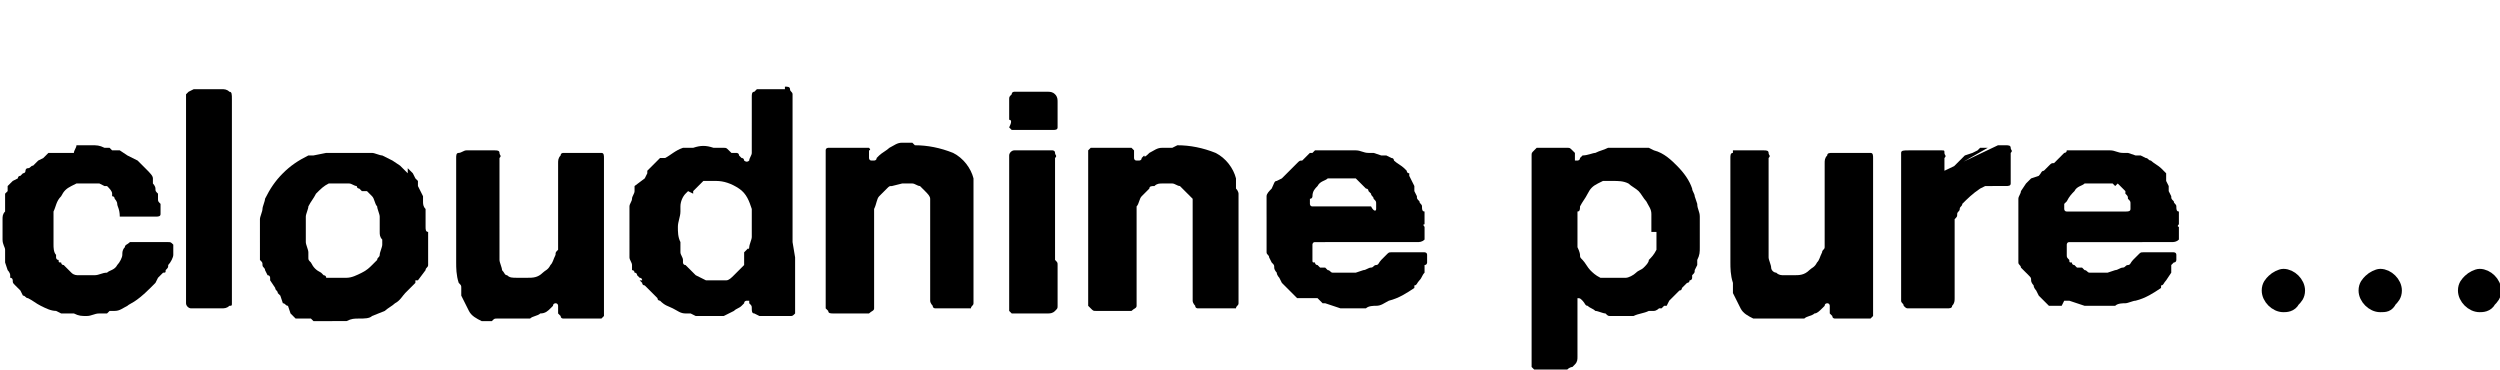
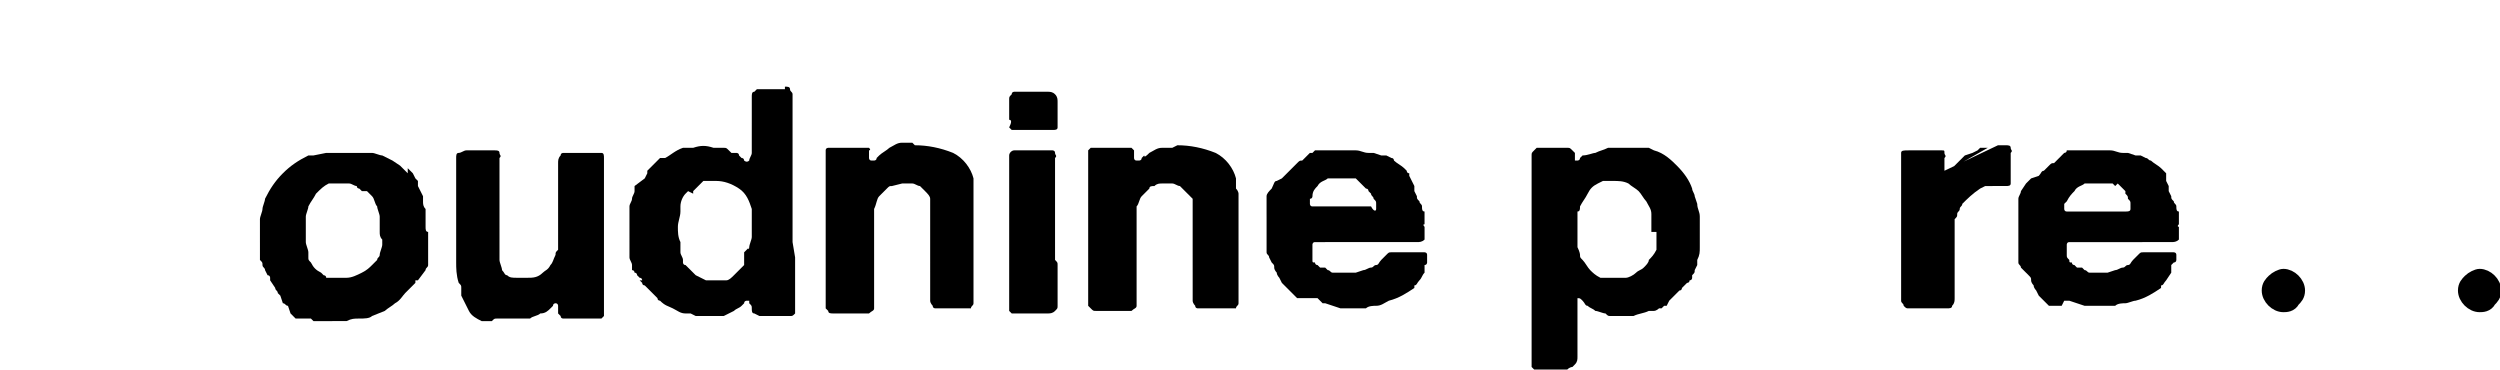
<svg xmlns="http://www.w3.org/2000/svg" version="1.1" id="レイヤー_1" x="0px" y="0px" viewBox="0 0 98.1 14.5" style="enable-background:new 0 0 98.1 14.5;" xml:space="preserve">
  <style type="text/css">
	.st0{stroke:#000000;stroke-width:0.5;stroke-miterlimit:10;}
	.st1{stroke:#000000;stroke-width:0.38;stroke-miterlimit:10;}
</style>
  <g id="レイヤー_2_17_">
    <g id="レイヤー_1-2_16_">
-       <path d="M3,5.7h0.6c0.2,0,0.3,0,0.5,0.1c0,0,0.1,0,0.1,0c0,0,0.1,0,0.1,0l0.1,0.1h0.1l0.1,0l0.1,0l0.3,0.2l0.2,0.1l0.2,0.1    l0.1,0.1c0.1,0.1,0.1,0.1,0.2,0.2C5.9,6.8,6,6.9,6,7l0,0.1c0,0,0,0,0,0.1c0,0,0.1,0.1,0.1,0.2c0,0.1,0,0.1,0.1,0.2l0,0.2    c0,0.1,0,0.1,0.1,0.2c0,0.1,0,0.1,0,0.2c0,0.1,0,0.1,0,0.2c0,0.1-0.1,0.1-0.2,0.1H4.9c-0.1,0-0.1,0-0.2,0C4.7,8.2,4.6,8.1,4.6,8    c0-0.1-0.1-0.2-0.1-0.2c0,0,0-0.1-0.1-0.1L4.4,7.6c0-0.1-0.1-0.2-0.2-0.3l-0.1,0L3.9,7.2L3.8,7.2H3.6H3.2L3,7.2L2.8,7.3    C2.6,7.4,2.5,7.5,2.4,7.7C2.2,7.9,2.2,8.1,2.1,8.3c0,0.1,0,0.1,0,0.2c0,0.1,0,0.1,0,0.2c0,0.1,0,0.1,0,0.2c0,0.1,0,0.1,0,0.2    c0,0.2,0,0.4,0,0.5c0,0.1,0,0.3,0.1,0.4V10c0,0,0,0.1,0,0.1c0,0,0,0.1,0.1,0.1c0,0.1,0,0.1,0.1,0.1c0,0,0,0.1,0.1,0.1l0.1,0.1    c0.1,0.1,0.1,0.1,0.2,0.2c0.1,0.1,0.2,0.1,0.3,0.1c0.1,0,0.2,0,0.3,0c0.1,0,0.2,0,0.3,0c0.2,0,0.3-0.1,0.5-0.1    c0.1-0.1,0.3-0.1,0.4-0.3c0.1-0.1,0.2-0.3,0.2-0.4c0-0.1,0-0.2,0.1-0.3c0-0.1,0.1-0.1,0.2-0.2c0.1,0,0.1,0,0.2,0h0.4h0.2h0.2    c0,0,0.1,0,0.1,0h0.1c0.1,0,0.2,0,0.3,0c0.1,0,0.1,0,0.2,0.1c0,0,0,0.1,0,0.1c0,0,0,0.1,0,0.1c0,0,0,0.1,0,0.1c0,0,0,0.1,0,0.1    c0,0.1-0.1,0.3-0.2,0.4c0,0.1,0,0.1-0.1,0.2c0,0.1,0,0.1-0.1,0.1l-0.1,0.1l-0.1,0.1l-0.1,0.2c0,0-0.1,0.1-0.1,0.1l-0.1,0.1    C5.3,11.9,5.1,11.9,5,12c-0.2,0.1-0.3,0.2-0.5,0.2H4.3l-0.1,0.1c0,0-0.1,0-0.1,0H3.9c-0.2,0-0.3,0.1-0.5,0.1c-0.2,0-0.3,0-0.5-0.1    H2.7H2.6l-0.2,0l-0.2-0.1C2,12.2,1.8,12.1,1.6,12c-0.2-0.1-0.3-0.2-0.5-0.3c-0.1,0-0.1-0.1-0.2-0.1l-0.1-0.2l-0.2-0.2    c-0.1-0.1-0.1-0.1-0.1-0.2c0,0,0-0.1-0.1-0.1l0-0.1c0-0.1-0.1-0.2-0.1-0.2l-0.1-0.3c0-0.1,0-0.1,0-0.2c0-0.1,0-0.1,0-0.2V9.8    C0.2,9.7,0.1,9.6,0.1,9.4c0-0.1,0-0.2,0-0.4c0-0.1,0-0.3,0-0.4c0-0.1,0-0.2,0.1-0.3c0,0,0,0,0-0.1c0,0,0-0.1,0-0.1    c0,0,0-0.1,0-0.1c0,0,0-0.1,0-0.1c0,0,0-0.1,0-0.1c0,0,0-0.1,0-0.1l0-0.1l0.1-0.1c0,0,0,0,0-0.1c0,0,0-0.1,0-0.1l0.1-0.1    c0,0,0.1-0.1,0.1-0.1L0.7,7c0,0,0-0.1,0.1-0.1l0.1-0.1c0,0,0.1,0,0.1-0.1C1,6.7,1,6.6,1.1,6.6c0.1,0,0.1-0.1,0.2-0.1l0.1-0.1    l0.1-0.1l0.2-0.1L1.9,6l0.1,0l0.1,0c0,0,0,0,0.1,0c0,0,0.1,0,0.1,0h0.1h0.1c0,0,0.1,0,0.1,0h0.1c0.1,0,0.1,0,0.2,0    C2.9,5.9,3,5.8,3,5.7z" />
-       <path d="M8.7,3.5c0.1,0,0.2,0,0.3,0.1c0.1,0,0.1,0.1,0.1,0.3v0.4c0,0,0,0.1,0,0.1c0,0,0,0.1,0,0.1c0,0,0,0.1,0,0.1    c0,0,0,0.1,0,0.1c0,0,0,0.1,0,0.1c0,0,0,0.1,0,0.1c0,0.1,0,0.2,0,0.2c0,0.1,0,0.2,0,0.3v0.3c0,0.1,0,0.1,0,0.2c0,0.1,0,0.1,0,0.2    v0.7c0,0,0,0.1,0,0.1c0,0.1,0,0.1,0,0.2c0,0.1,0,0.1,0,0.2c0,0,0,0.1,0,0.1c0,0,0,0.1,0,0.1c0,0.1,0,0.1,0,0.2c0,0.1,0,0.1,0,0.2    c0,0,0,0.1,0,0.1c0,0,0,0.1,0,0.1v0.1c0,0.1,0,0.1,0,0.2c0,0.1,0,0.1,0,0.2c0,0.1,0,0.1,0,0.2v0.6c0,0,0,0.1,0,0.1    c0,0,0,0.1,0,0.1c0,0,0,0.1,0,0.1v0.7c0,0.1,0,0.1,0,0.2c0,0.1,0,0.1,0,0.2c0,0.1,0,0.1,0,0.2c0,0.1,0,0.2,0,0.2    c0,0.1,0,0.2,0,0.2c0,0,0,0.1,0,0.1c0,0,0,0.1,0,0.1v0.1c0,0.1,0,0.1,0,0.2c0,0.1,0,0.1-0.1,0.1c-0.1,0.1-0.2,0.1-0.3,0.1H8.7    c0,0-0.1,0-0.1,0H7.7c-0.1,0-0.1,0-0.2,0c-0.1,0-0.2-0.1-0.2-0.2c0-0.1,0-0.3,0-0.4c0-0.1,0-0.3,0-0.4c0-0.2,0-0.3,0-0.4v-0.4    c0-0.1,0-0.2,0-0.3c0-0.1,0-0.2,0-0.3c0-0.1,0-0.1,0-0.2c0-0.1,0-0.1,0-0.2c0-0.1,0-0.2,0-0.2c0-0.1,0-0.2,0-0.2V8.7    c0-0.1,0-0.2,0-0.4V8.1c0,0,0-0.1,0-0.1c0-0.1,0-0.1,0-0.2c0-0.1,0-0.2,0-0.2s0-0.2,0-0.3c0-0.1,0-0.2,0-0.3c0,0,0-0.1,0-0.1    c0-0.1,0-0.1,0-0.2c0-0.1,0-0.2,0-0.3s0-0.2,0-0.3c0-0.1,0-0.1,0-0.2c0-0.1,0-0.1,0-0.2c0-0.1,0-0.1,0-0.2c0-0.1,0-0.1,0-0.2    c0,0,0-0.1,0-0.1s0-0.1,0-0.1c0-0.1,0-0.3,0-0.4c0-0.1,0-0.1,0-0.2c0-0.1,0-0.1,0-0.2c0,0,0-0.1,0-0.1c0,0,0-0.1,0-0.1    c0,0,0-0.1,0-0.1c0,0,0-0.1,0-0.1c0,0,0-0.1,0-0.1c0,0,0,0,0-0.1c0.1-0.1,0.1-0.1,0.1-0.1l0.2-0.1h0.3c0.1,0,0.2,0,0.3,0H8.7    C8.7,3.5,8.7,3.5,8.7,3.5z" />
      <path d="M16.8,9.1c0,0.1,0,0.2,0,0.2c0,0.1,0,0.2,0,0.2v0.1v0.1c0,0,0,0.1,0,0.1s0,0.1,0,0.1c0,0,0,0.1,0,0.1c0,0,0,0.1,0,0.1    c0,0.1,0,0.1,0,0.2c0,0.1,0,0.1,0,0.1c0,0.1-0.1,0.1-0.1,0.2L16.4,11L16.3,11c0,0,0,0.1,0,0.1l-0.1,0.1L16,11.4l-0.1,0.1    c-0.1,0.1-0.2,0.3-0.4,0.4c-0.1,0.1-0.3,0.2-0.4,0.3l-0.5,0.2c-0.1,0.1-0.3,0.1-0.5,0.1c-0.2,0-0.3,0-0.5,0.1h-0.3h-0.1h-0.1H13    h-0.2c0,0-0.1,0-0.1,0c0,0-0.1,0-0.1,0h-0.1h-0.1l-0.1,0l-0.1-0.1h-0.1c0,0-0.1,0-0.1,0l-0.1,0l-0.1,0h-0.1c0,0,0,0-0.1,0    l-0.1-0.1l-0.1-0.1L11.3,12c-0.1,0-0.1-0.1-0.2-0.1L11,11.6l-0.1-0.1c0-0.1-0.1-0.1-0.1-0.2L10.6,11c0,0,0-0.1,0-0.1    c0,0,0-0.1-0.1-0.1l-0.1-0.2c0-0.1-0.1-0.1-0.1-0.2c0-0.1,0-0.1-0.1-0.2c0-0.1,0-0.1,0-0.2c0,0,0,0,0-0.1c0,0,0,0,0-0.1    c0,0,0-0.1,0-0.1c0,0,0-0.1,0-0.1V9.4c0-0.1,0-0.2,0-0.3c0-0.1,0-0.2,0-0.3c0,0,0-0.1,0-0.1c0,0,0-0.1,0-0.1    c0-0.1,0.1-0.3,0.1-0.4c0-0.1,0.1-0.3,0.1-0.4c0.2-0.4,0.4-0.7,0.7-1c0.3-0.3,0.6-0.5,1-0.7c0,0,0.1,0,0.1,0h0.1l0.5-0.1    c0,0,0.1,0,0.1,0h0.4c0,0,0.1,0,0.1,0H14h0.2h0.2c0,0,0.1,0,0.1,0h0.1c0.1,0,0.3,0.1,0.4,0.1l0.4,0.2l0.3,0.2l0.1,0.1    c0,0,0,0,0.1,0.1l0.1,0.1L16,6.6L16,6.6l0.1,0.1l0.1,0.1L16.3,7c0,0,0.1,0.1,0.1,0.1c0,0,0,0.1,0,0.1l0,0.1l0.1,0.2l0.1,0.2    c0,0,0,0.1,0,0.1c0,0,0,0.1,0,0.1c0,0.1,0,0.2,0.1,0.3l0,0.3c0,0.1,0,0.1,0,0.2c0,0,0,0.1,0,0.1c0,0,0,0.1,0,0.1    C16.7,9,16.7,9.1,16.8,9.1z M14.9,9.1c0-0.1,0-0.1,0-0.2c0,0,0-0.1,0-0.1V8.7c0,0,0-0.1,0-0.1c0,0,0-0.1,0-0.1    c0-0.1-0.1-0.3-0.1-0.4c-0.1-0.1-0.1-0.3-0.2-0.4l-0.1-0.1c0,0-0.1-0.1-0.1-0.1l-0.1,0l-0.1,0l-0.1-0.1c0,0-0.1,0-0.1-0.1    c-0.1,0-0.2-0.1-0.3-0.1h-0.4c0,0,0,0-0.1,0h-0.1H13l-0.1,0c-0.2,0.1-0.3,0.2-0.5,0.4c-0.1,0.2-0.2,0.3-0.3,0.5    c0,0.1-0.1,0.3-0.1,0.4c0,0.2,0,0.3,0,0.5c0,0.2,0,0.3,0,0.5c0,0.1,0.1,0.3,0.1,0.4c0,0.1,0,0.1,0,0.2c0,0.1,0,0.1,0.1,0.2    c0.1,0.2,0.2,0.3,0.4,0.4l0.1,0.1c0,0,0.1,0,0.1,0.1h0.2l0.2,0h0.2h0.1h0.1c0.2,0,0.4-0.1,0.6-0.2c0.2-0.1,0.3-0.2,0.4-0.3    l0.1-0.1c0,0,0.1-0.1,0.1-0.1c0-0.1,0.1-0.1,0.1-0.2c0-0.1,0.1-0.3,0.1-0.4c0-0.1,0-0.1,0-0.2C14.9,9.3,14.9,9.2,14.9,9.1z" />
      <path d="M18.7,5.9H19h0.3h0.1c0.1,0,0.2,0,0.2,0.1c0,0.1,0.1,0.1,0,0.2v0.1c0,0,0,0.1,0,0.1c0,0,0,0.1,0,0.1c0,0,0,0.1,0,0.1v0.5    c0,0,0,0.1,0,0.1c0,0,0,0.1,0,0.1c0,0,0,0.1,0,0.1c0,0.1,0,0.2,0,0.2c0,0.1,0,0.1,0,0.2c0,0,0,0.1,0,0.1v0.2v0.1c0,0,0,0.1,0,0.1    c0,0,0,0.1,0,0.1c0,0,0,0.1,0,0.1c0,0.1,0,0.2,0,0.2V9c0,0,0,0,0,0.1c0,0.1,0,0.1,0,0.2c0,0.1,0,0.2,0,0.2v0.2c0,0,0,0.1,0,0.1    c0,0.1,0,0.1,0,0.2c0,0.1,0,0.1,0,0.2c0,0.1,0.1,0.3,0.1,0.4c0.1,0.1,0.1,0.2,0.2,0.2c0.1,0.1,0.2,0.1,0.4,0.1c0,0,0.1,0,0.1,0    h0.3c0.2,0,0.4,0,0.6-0.2c0.1-0.1,0.2-0.1,0.3-0.3c0.1-0.1,0.1-0.2,0.2-0.4c0-0.1,0-0.1,0.1-0.2l0-0.2V9.2c0,0,0-0.1,0-0.1l0,0    V6.9c0,0,0-0.1,0-0.1c0,0,0-0.1,0-0.1c0-0.1,0-0.2,0-0.3c0-0.1,0-0.2,0.1-0.3c0-0.1,0.1-0.1,0.1-0.1c0.1,0,0.1,0,0.2,0h0.1h0.1    h0.1h0.5c0.1,0,0.2,0,0.2,0c0.1,0,0.1,0,0.2,0c0,0,0.1,0,0.1,0c0.1,0,0.1,0.1,0.1,0.2c0,0.1,0,0.2,0,0.3c0,0.1,0,0.2,0,0.3    c0,0.1,0,0.2,0,0.3c0,0.1,0,0.2,0,0.3v0.1c0,0.1,0,0.1,0,0.2c0,0.1,0,0.1,0,0.2v0.6c0,0,0,0.1,0,0.2c0,0.1,0,0.1,0,0.2    c0,0,0,0.1,0,0.1c0,0,0,0.1,0,0.1c0,0.1,0,0.1,0,0.2c0,0.1,0,0.2,0,0.2v0.1c0,0.1,0,0.2,0,0.2c0,0.1,0,0.2,0,0.3v1.5    c0,0.1,0,0.1,0,0.2c0,0.1,0,0.1,0,0.2v0.1c0,0.1,0,0.1,0,0.2c0,0,0,0.1,0,0.1c0,0-0.1,0.1-0.1,0.1h-0.2h-0.1c-0.1,0-0.2,0-0.3,0    h-0.3h-0.2c-0.1,0-0.1,0-0.2,0h-0.1h-0.1c0,0-0.1,0-0.1-0.1c0,0-0.1-0.1-0.1-0.1c0-0.1,0-0.1,0-0.2v-0.1c0,0,0-0.1-0.1-0.1h0l0,0    c0,0-0.1,0-0.1,0.1c0,0-0.1,0.1-0.1,0.1c-0.1,0.1-0.2,0.2-0.4,0.2c-0.1,0.1-0.3,0.1-0.4,0.2c-0.1,0-0.1,0-0.2,0h-0.2h-0.1h-0.2    c-0.1,0-0.1,0-0.2,0c-0.1,0-0.1,0-0.2,0h-0.2c-0.1,0-0.1,0-0.2,0.1c-0.1,0-0.1,0-0.2,0l-0.1,0l-0.1,0H19h-0.1    c-0.2-0.1-0.4-0.2-0.5-0.4h0h0c-0.1-0.2-0.2-0.4-0.3-0.6c0,0,0-0.1,0-0.1c0,0,0-0.1,0-0.1c0,0,0-0.1,0-0.1c0-0.1,0-0.1-0.1-0.2    c-0.1-0.3-0.1-0.6-0.1-0.8c0-0.3,0-0.6,0-0.9V8.9c0,0,0-0.1,0-0.1V8.3c0,0,0-0.1,0-0.1c0-0.1,0-0.1,0-0.2c0-0.1,0-0.1,0-0.2    c0-0.1,0-0.1,0-0.2V7.1c0-0.1,0-0.1,0-0.2c0-0.1,0-0.1,0-0.2c0,0,0-0.1,0-0.1V6.2c0-0.1,0-0.2,0.1-0.2c0.1,0,0.2-0.1,0.3-0.1H18.7    C18.7,5.9,18.7,5.9,18.7,5.9z" />
      <path d="M31.2,10.1L31.2,10.1c0,0.1,0,0.2,0,0.2c0,0,0,0.1,0,0.2c0,0.1,0,0.1,0,0.2v0.2c0,0.1,0,0.1,0,0.2c0,0.1,0,0.1,0,0.2v0.2    c0,0.1,0,0.1,0,0.2c0,0.1,0,0.1,0,0.2c0,0.1,0,0.1,0,0.2c0,0.1,0,0.1,0,0.2c-0.1,0.1-0.1,0.1-0.2,0.1c-0.1,0-0.2,0-0.3,0H30    c-0.1,0-0.2,0-0.2,0l-0.2-0.1c-0.1,0-0.1-0.1-0.1-0.2c0-0.1,0-0.1-0.1-0.2c0,0,0,0,0-0.1c0,0,0,0-0.1,0c0,0-0.1,0-0.1,0.1    l-0.1,0.1L29.1,12c-0.1,0.1-0.2,0.1-0.3,0.2l-0.4,0.2l-0.2,0l-0.3,0h-0.6l-0.2-0.1h-0.2c-0.2,0-0.3-0.1-0.5-0.2    c-0.2-0.1-0.3-0.1-0.5-0.3c0,0-0.1,0-0.1-0.1l-0.1-0.1c-0.1-0.1-0.2-0.2-0.3-0.3l-0.1-0.1c0,0-0.1,0-0.1-0.1c0,0-0.1-0.1-0.1-0.1    L25.2,11c0,0,0-0.1-0.1-0.1l-0.1-0.1c0,0,0-0.1-0.1-0.1c0,0,0-0.1-0.1-0.1c0,0,0-0.1,0-0.1c0,0,0-0.1,0-0.1c0-0.1-0.1-0.2-0.1-0.3    c0-0.1,0-0.1,0-0.2c0-0.1,0-0.1,0-0.2c0,0,0-0.1,0-0.1c0,0,0-0.1,0-0.1V9.1c0-0.1,0-0.2,0-0.2c0-0.1,0-0.2,0-0.2V8.6    c0,0,0-0.1,0-0.1c0-0.1,0-0.1,0-0.2c0-0.1,0-0.1,0-0.2c0-0.1,0.1-0.2,0.1-0.3c0-0.1,0.1-0.2,0.1-0.3l0-0.1c0,0,0-0.1,0-0.1L25.3,7    l0.1-0.2l0-0.1h0l0.1-0.1c0,0,0.1-0.1,0.1-0.1l0.1-0.1l0.1-0.1c0,0,0.1-0.1,0.1-0.1c0,0,0,0,0.1,0c0,0,0,0,0.1,0    c0.2-0.1,0.4-0.3,0.7-0.4l0.2,0h0.2c0.3-0.1,0.5-0.1,0.8,0h0.2c0.1,0,0.1,0,0.2,0c0.1,0,0.1,0,0.2,0.1L28.7,6l0.1,0h0.1    c0,0,0.1,0,0.1,0.1l0.1,0.1c0.1,0,0.1,0.1,0.1,0.1c0,0,0.1,0.1,0.2,0c0-0.1,0.1-0.2,0.1-0.3c0-0.1,0-0.2,0-0.3V4.8    c0-0.1,0-0.1,0-0.2c0-0.1,0-0.1,0-0.2V4.3c0,0,0-0.1,0-0.1c0,0,0-0.1,0-0.1c0-0.1,0-0.2,0-0.3c0-0.1,0-0.2,0.1-0.2    c0,0,0.1-0.1,0.1-0.1c0,0,0.1,0,0.1,0h0.1H30h0.8c0-0.1,0-0.1,0-0.1c0.1,0,0.2,0,0.2,0.1c0,0.1,0.1,0.1,0.1,0.2c0,0,0,0.1,0,0.1    c0,0.1,0,0.1,0,0.2c0,0.1,0,0.1,0,0.2c0,0,0,0.1,0,0.2s0,0.1,0,0.2c0,0.1,0,0.1,0,0.2v0.1c0,0.1,0,0.2,0,0.2c0,0.1,0,0.2,0,0.2    c0,0.1,0,0.1,0,0.2v0.3c0,0,0,0.1,0,0.1c0,0.1,0,0.1,0,0.2c0,0.1,0,0.1,0,0.2c0,0,0,0.1,0,0.1c0,0,0,0.1,0,0.1v0.2    c0,0.1,0,0.1,0,0.2c0,0.1,0,0.2,0,0.3c0,0.1,0,0.2,0,0.3v0.2c0,0.1,0,0.2,0,0.3c0,0.1,0,0.2,0,0.3c0,0,0,0.1,0,0.1v0.1    c0,0,0,0.1,0,0.1c0,0,0,0.1,0,0.1c0,0.1,0,0.1,0,0.2c0,0.1,0,0.1,0,0.2c0,0.1,0,0.1,0,0.2c0,0.1,0,0.1,0,0.2L31.2,10.1z M29.4,9.7    c0-0.1,0.1-0.3,0.1-0.4c0-0.1,0-0.3,0-0.4V8.7c0-0.1,0-0.2,0-0.3c0-0.1,0-0.2,0-0.2c-0.1-0.3-0.2-0.6-0.5-0.8    c-0.3-0.2-0.6-0.3-0.9-0.3c0,0,0,0-0.1,0h-0.1h-0.2c0,0-0.1,0-0.1,0l-0.1,0.1l-0.1,0.1l-0.1,0.1l-0.1,0.1c0,0,0,0,0,0.1L27,7.5    c0,0,0,0-0.1,0.1c-0.1,0.1-0.2,0.3-0.2,0.5c0,0,0,0.1,0,0.1c0,0,0,0.1,0,0.1c0,0.2-0.1,0.4-0.1,0.6c0,0.2,0,0.4,0.1,0.6    c0,0.1,0,0.1,0,0.2c0,0.1,0,0.1,0,0.2c0,0.1,0.1,0.2,0.1,0.3l0,0.1c0,0,0,0.1,0.1,0.1l0.1,0.1c0,0,0.1,0.1,0.1,0.1    c0,0,0.1,0.1,0.1,0.1l0.1,0.1l0.2,0.1l0.2,0.1h0.1c0,0,0,0,0.1,0H28h0.1h0.2c0.1,0,0.1,0,0.2,0c0.1,0,0.2-0.1,0.3-0.2    c0.1-0.1,0.2-0.2,0.3-0.3c0,0,0.1-0.1,0.1-0.1c0,0,0-0.1,0-0.1c0,0,0-0.1,0-0.2l0-0.2C29.3,9.8,29.3,9.8,29.4,9.7    C29.3,9.8,29.4,9.8,29.4,9.7z" />
      <path d="M35.9,5.7c0.5,0,1,0.1,1.5,0.3c0.4,0.2,0.7,0.6,0.8,1c0,0.1,0,0.1,0,0.2c0,0.1,0,0.1,0,0.2c0,0.1,0,0.1,0,0.2s0,0.1,0,0.2    v0.1c0,0,0,0.1,0,0.1c0,0,0,0.1,0,0.1c0,0,0,0.1,0,0.1c0,0.1,0,0.2,0,0.2c0,0.1,0,0.1,0,0.2c0,0,0,0,0,0.1c0,0,0,0,0,0    c0,0,0,0.1,0,0.1c0,0,0,0.1,0,0.1v0.2c0,0.1,0,0.1,0,0.2c0,0.3,0,0.5,0,0.7v1.4c0,0,0,0.1,0,0.1v0.1c0,0.1,0,0.2,0,0.3    c0,0.1-0.1,0.1-0.1,0.2c0,0-0.1,0-0.1,0h-0.2c-0.1,0-0.2,0-0.3,0c-0.1,0-0.2,0-0.3,0h0.1c0,0-0.1,0-0.1,0H37h-0.1    c-0.1,0-0.1,0-0.2,0c0,0-0.1,0-0.1-0.1c0,0-0.1-0.1-0.1-0.2c0-0.1,0-0.1,0-0.2v-0.4c0,0,0-0.1,0-0.1c0,0,0-0.1,0-0.1v-0.1    c0,0,0-0.1,0-0.1c0,0,0-0.1,0-0.1V9.8c0,0,0-0.1,0-0.1c0,0,0-0.1,0-0.1c0-0.1,0-0.1,0-0.2c0-0.1,0-0.1,0-0.2V8.9    c0-0.1,0-0.1,0-0.2c0-0.1,0-0.1,0-0.2c0,0,0-0.1,0-0.1V8.3c0-0.1,0-0.2,0-0.3c0-0.1,0-0.2,0-0.2c0-0.1-0.1-0.2-0.2-0.3    c-0.1-0.1-0.1-0.1-0.2-0.2c-0.1,0-0.2-0.1-0.3-0.1c0,0-0.1,0-0.1,0c0,0-0.1,0-0.1,0c0,0-0.1,0-0.1,0h-0.1L35,7.3    c-0.1,0-0.1,0-0.2,0.1c-0.1,0.1-0.2,0.2-0.3,0.3c-0.1,0.1-0.1,0.3-0.2,0.5c0,0.1,0,0.1,0,0.2c0,0.1,0,0.1,0,0.2v0.2    c0,0.1,0,0.1,0,0.2c0,0,0,0.1,0,0.2c0,0.1,0,0.1,0,0.2c0,0,0,0.1,0,0.1c0,0,0,0.1,0,0.1c0,0,0,0.1,0,0.1c0,0,0,0.1,0,0.1l0,0V10    c0,0,0,0.1,0,0.1c0,0,0,0.1,0,0.1c0,0,0,0.1,0,0.1c0,0.1,0,0.2,0,0.3c0,0.1,0,0.2,0,0.3v0.3c0,0.1,0,0.1,0,0.2c0,0.1,0,0.1,0,0.2    v0.3c0,0.1,0,0.1,0,0.2c0,0.1-0.1,0.1-0.2,0.2h-0.3h-1.1c-0.1,0-0.2,0-0.2-0.1c0,0-0.1-0.1-0.1-0.1c0-0.1,0-0.1,0-0.2v-0.1    c0-0.1,0-0.1,0-0.2c0-0.1,0-0.2,0-0.2c0-0.1,0-0.1,0-0.2c0-0.1,0-0.1,0-0.2v-0.1c0-0.1,0-0.2,0-0.3c0-0.1,0-0.2,0-0.3V9.4    c0-0.1,0-0.1,0-0.2c0-0.1,0-0.1,0-0.2V8.9c0-0.1,0-0.1,0-0.2c0-0.1,0-0.1,0-0.2c0-0.1,0-0.1,0-0.2c0-0.1,0-0.1,0-0.2    c0-0.1,0-0.1,0-0.2c0,0,0-0.1,0-0.1c0-0.1,0-0.1,0-0.1V7.4c0,0,0-0.1,0-0.1c0,0,0-0.1,0-0.1V6.9c0-0.1,0-0.2,0-0.3    c0-0.1,0-0.2,0-0.3c0-0.1,0-0.1,0-0.2c0-0.1,0-0.1,0-0.2c0-0.1,0.1-0.1,0.1-0.1h0.2h0.1c0,0,0.1,0,0.2,0c0.1,0,0.1,0,0.2,0    c0,0,0.1,0,0.1,0h0.3h0.2h0.1c0,0,0.1,0,0.1,0c0,0,0.1,0,0.1,0c0,0,0.1,0.1,0,0.1c0,0.1,0,0.1,0,0.2c0,0,0,0.1,0,0.1    c0,0,0,0.1,0.1,0.1c0,0,0,0,0.1,0c0,0,0.1,0,0.1-0.1c0,0,0.1-0.1,0.1-0.1c0.1-0.1,0.3-0.2,0.4-0.3c0.2-0.1,0.3-0.2,0.5-0.2    c0.1,0,0.1,0,0.2,0h0.2L35.9,5.7L35.9,5.7z" />
      <path d="M41.5,10.4c0,0.1,0,0.1,0,0.2c0,0.1,0,0.1,0,0.2c0,0.1,0,0.1,0,0.2v0.2c0,0.1,0,0.2,0,0.2v0.4c0,0.1,0,0.2,0,0.2    c0,0.1,0,0.1-0.1,0.2c-0.1,0.1-0.2,0.1-0.3,0.1h-1.2l-0.2,0c0,0-0.1-0.1-0.1-0.1c0-0.1,0-0.1,0-0.2v-0.7c0-0.1,0-0.3,0-0.5    s0-0.2,0-0.3c0-0.1,0-0.2,0-0.2v-0.2c0-0.1,0-0.1,0-0.2c0-0.1,0-0.1,0-0.2V9.5c0-0.1,0-0.2,0-0.2c0-0.1,0-0.2,0-0.2V8.7    c0,0,0-0.1,0-0.1c0,0,0-0.1,0-0.1V8.4V8.2c0-0.1,0-0.1,0-0.2c0-0.1,0-0.1,0-0.1V7.8c0-0.1,0-0.1,0-0.2V7.5c0,0,0-0.1,0-0.1l0,0    l0,0c0,0,0-0.1,0-0.1c0,0,0-0.1,0-0.1c0,0,0-0.1,0-0.1c0,0,0-0.1,0-0.1V6.4c0-0.1,0-0.2,0-0.3c0-0.1,0.1-0.2,0.2-0.2    c0.1,0,0.2,0,0.3,0h0.1c0.1,0,0.1,0,0.2,0c0,0,0.1,0,0.1,0c0,0,0.1,0,0.1,0h0.2c0,0,0.1,0,0.1,0h0.2c0.1,0,0.1,0,0.2,0    c0,0,0.1,0,0.1,0.1c0,0.1,0.1,0.1,0,0.2v0.5c0,0,0,0.1,0,0.1c0,0,0,0.1,0,0.1c0,0.1,0,0.1,0,0.2c0,0.1,0,0.1,0,0.2v0.2    c0,0,0,0.1,0,0.1c0,0,0,0.1,0,0.1c0,0,0,0.1,0,0.1c0,0,0,0.1,0,0.1c0,0,0,0.1,0,0.1v0c0,0,0,0,0,0c0,0,0,0.1,0,0.1    c0,0.1,0,0.1,0,0.2c0,0.1,0,0.1,0,0.2c0,0.1,0,0.1,0,0.2V10c0,0.1,0,0.1,0,0.2C41.5,10.3,41.5,10.3,41.5,10.4z M39.6,4.7    c0-0.1,0-0.1,0-0.2c0-0.1,0-0.1,0-0.2c0-0.1,0-0.2,0-0.2c0-0.1,0-0.2,0-0.2c0-0.1,0-0.1,0.1-0.2c0-0.1,0.1-0.1,0.1-0.1    c0.1,0,0.1,0,0.2,0c0.1,0,0.1,0,0.2,0c0.1,0,0.2,0,0.3,0h0.5c0,0,0.1,0,0.1,0c0.1,0,0.2,0,0.3,0.1c0.1,0.1,0.1,0.2,0.1,0.3v0.6    c0,0.1,0,0.1,0,0.2c0,0,0,0.1,0,0.1c0,0,0,0.1,0,0.1c0,0.1-0.1,0.1-0.2,0.1c-0.1,0-0.2,0-0.3,0h-0.5c-0.1,0-0.1,0-0.2,0h-0.2h-0.3    c0,0-0.1,0-0.1,0c0,0-0.1-0.1-0.1-0.1C39.7,4.8,39.7,4.7,39.6,4.7z" />
      <path d="M46.2,5.7c0.5,0,1,0.1,1.5,0.3c0.4,0.2,0.7,0.6,0.8,1c0,0.1,0,0.1,0,0.2c0,0.1,0,0.1,0,0.2c0.1,0.1,0.1,0.2,0.1,0.2l0,0.2    v0.1c0,0,0,0.1,0,0.1c0,0,0,0.1,0,0.1c0,0,0,0.1,0,0.1c0,0.1,0,0.2,0,0.2c0,0.1,0,0.1,0,0.2c0,0,0,0,0,0.1v0c0,0,0,0.1,0,0.1    c0,0,0,0.1,0,0.1c0,0.1,0,0.2,0,0.2c0,0.1,0,0.1,0,0.2c0,0.3,0,0.5,0,0.7c0,0.2,0,0.5,0,0.7v0.7c0,0,0,0.1,0,0.1v0.1    c0,0.1,0,0.2,0,0.3c0,0.1-0.1,0.1-0.1,0.2c0,0-0.1,0-0.1,0h-0.2c-0.1,0-0.2,0-0.3,0c-0.1,0-0.2,0-0.3,0h-0.1c0,0-0.1,0-0.1,0h-0.1    h-0.1c-0.1,0-0.1,0-0.2,0c0,0-0.1,0-0.1-0.1c0,0-0.1-0.1-0.1-0.2c0-0.1,0-0.1,0-0.2v-0.4c0,0,0-0.1,0-0.1c0,0,0-0.1,0-0.1v-0.1    c0,0,0-0.1,0-0.1c0,0,0-0.1,0-0.1V9.8c0,0,0-0.1,0-0.1c0,0,0-0.1,0-0.1c0-0.1,0-0.1,0-0.2c0-0.1,0-0.1,0-0.2V8.9    c0-0.1,0-0.1,0-0.2c0-0.1,0-0.1,0-0.2c0,0,0-0.1,0-0.1V8.3c0-0.1,0-0.2,0-0.3c0-0.1,0-0.2,0-0.2c-0.1-0.1-0.2-0.2-0.3-0.3    c-0.1-0.1-0.1-0.1-0.2-0.2c-0.1,0-0.2-0.1-0.3-0.1c0,0-0.1,0-0.1,0c0,0-0.1,0-0.1,0c0,0-0.1,0-0.1,0h-0.1c-0.1,0-0.2,0-0.3,0.1    c-0.1,0-0.2,0-0.2,0.1c-0.1,0.1-0.2,0.2-0.3,0.3c-0.1,0.1-0.1,0.3-0.2,0.4c0,0.1,0,0.1,0,0.2c0,0.1,0,0.1,0,0.2v0.2    c0,0.1,0,0.1,0,0.2c0,0.1,0,0.2,0,0.2c0,0.1,0,0.1,0,0.2c0,0,0,0.1,0,0.1c0,0,0,0.1,0,0.1c0,0,0,0.1,0,0.1c0,0,0,0.1,0,0.1l0,0    v0.2c0,0,0,0.1,0,0.1c0,0,0,0.1,0,0.1c0,0,0,0.1,0,0.1c0,0.1,0,0.2,0,0.3c0,0.1,0,0.2,0,0.3v0.3c0,0.1,0,0.1,0,0.2    c0,0.1,0,0.1,0,0.2v0.3c0,0.1,0,0.1,0,0.2c0,0.1-0.1,0.1-0.2,0.2h-0.3H43c-0.1,0-0.1,0-0.2-0.1c0,0-0.1-0.1-0.1-0.1    c0-0.1,0-0.1,0-0.2v-0.1c0-0.1,0-0.1,0-0.2c0-0.1,0-0.2,0-0.2c0-0.1,0-0.1,0-0.2c0-0.1,0-0.1,0-0.2v-0.1c0-0.1,0-0.2,0-0.3    c0-0.1,0-0.2,0-0.3V9.4c0-0.1,0-0.1,0-0.2c0-0.1,0-0.1,0-0.2c0-0.1,0-0.1,0-0.2V8.7c0-0.1,0-0.1,0-0.2c0-0.1,0-0.1,0-0.2    c0-0.1,0-0.1,0-0.2c0-0.1,0-0.1,0-0.2c0,0,0-0.1,0-0.1c0,0,0-0.1,0-0.1V7.4c0,0,0-0.1,0-0.1c0,0,0-0.1,0-0.1V6.9    c0-0.1,0-0.2,0-0.3c0-0.1,0-0.2,0-0.3c0-0.1,0-0.1,0-0.2c0-0.1,0-0.1,0-0.2c0,0,0.1-0.1,0.1-0.1c0.1,0,0.1,0,0.2,0h0.1    c0.1,0,0.1,0,0.2,0c0.1,0,0.1,0,0.2,0c0,0,0,0,0.1,0h0.3h0.2h0.1h0.1c0,0,0.1,0,0.1,0c0,0,0.1,0.1,0.1,0.1c0,0.1,0,0.1,0,0.2    c0,0,0,0.1,0,0.1c0,0,0,0.1,0.1,0.1c0,0,0,0,0.1,0c0,0,0.1,0,0.1-0.1l0.1-0.1C44.9,6.2,45,6.1,45.1,6c0.2-0.1,0.3-0.2,0.5-0.2    c0.1,0,0.1,0,0.2,0h0.2L46.2,5.7L46.2,5.7z" />
      <path d="M55.9,8.9c0,0,0,0.1,0,0.1c0,0,0,0.1,0,0.1v0.1v0.1c0,0,0,0.1,0,0.1c-0.1,0.1-0.2,0.1-0.3,0.1h-0.5c-0.1,0-0.2,0-0.2,0    h-0.6c0,0-0.1,0-0.1,0c-0.1,0-0.1,0-0.2,0h-0.2h-1.7c0,0-0.1,0-0.1,0H52h-0.4c-0.1,0-0.1,0.1-0.1,0.1c0,0,0,0.1,0,0.1    c0,0,0,0.1,0,0.1c0,0.1,0,0.1,0,0.2l0,0.2c0,0.1,0,0.1,0.1,0.1c0,0,0,0.1,0.1,0.1l0.1,0.1l0.1,0l0.1,0l0.1,0.1    c0.1,0,0.1,0.1,0.2,0.1h0.2h0.2h0.1h0.2c0.1,0,0.1,0,0.2,0l0.3-0.1c0.1,0,0.2-0.1,0.3-0.1c0.1,0,0.1-0.1,0.2-0.1    c0.1,0,0.1-0.1,0.2-0.2l0.2-0.2c0.1-0.1,0.1-0.1,0.2-0.1c0.1,0,0.1,0,0.2,0h0.3c0.1,0,0.2,0,0.3,0c0.1,0,0.2,0,0.3,0h0.1    c0,0,0.1,0,0.1,0c0,0,0.1,0,0.1,0.1c0,0,0,0.1,0,0.1c0,0,0,0.1,0,0.1l0,0.1c0,0,0,0.1-0.1,0.1l0,0c0,0,0,0,0,0v0.1    c0,0,0,0.1,0,0.1l0,0.1l0,0c-0.1,0.1-0.1,0.2-0.2,0.3c-0.1,0.1-0.1,0.2-0.2,0.2l0,0.1c-0.3,0.2-0.6,0.4-1,0.5    c-0.2,0.1-0.3,0.2-0.5,0.2c-0.1,0-0.3,0-0.4,0.1h-0.4c-0.1,0-0.1,0-0.2,0h-0.2h-0.2l-0.3-0.1l-0.3-0.1h-0.1l-0.1-0.1l-0.1-0.1    c0,0-0.1,0-0.1,0H51l0,0l-0.1,0l-0.1-0.1l-0.1-0.1l0,0v0l-0.1-0.1c0,0-0.1-0.1-0.1-0.1v0l-0.2-0.2l-0.1-0.2c0,0-0.1-0.1-0.1-0.2    c0,0-0.1-0.1-0.1-0.2c0-0.1,0-0.1-0.1-0.2l-0.1-0.2c0-0.1-0.1-0.1-0.1-0.2c0-0.1,0-0.1,0-0.2c0-0.1,0-0.1,0-0.2c0,0,0-0.1,0-0.1    c0,0,0-0.1,0-0.1c0,0,0-0.1,0-0.1c0-0.1,0-0.1,0-0.2c0-0.1,0-0.2,0-0.3c0-0.1,0-0.2,0-0.3V8.6c0,0,0-0.1,0-0.1c0,0,0-0.1,0-0.1    c0,0,0-0.1,0-0.1c0,0,0-0.1,0-0.1c0,0,0-0.1,0-0.1c0,0,0-0.1,0-0.1c0,0,0-0.1,0-0.1c0,0,0-0.1,0-0.1c0,0,0-0.1,0-0.1    c0-0.1,0.1-0.2,0.2-0.3C50,7.2,50,7.1,50.1,7.1l0.2-0.1c0,0,0.1-0.1,0.1-0.1l0.1-0.1c0.1-0.1,0.2-0.2,0.2-0.2c0,0,0.1-0.1,0.1-0.1    l0.1-0.1c0.1-0.1,0.1-0.1,0.2-0.1L51.4,6L51.5,6l0.1-0.1h0.2h0.1h0.1l0.1,0h0.2c0.1,0,0.1,0,0.2,0c0,0,0.1,0,0.1,0    c0.2,0,0.4,0,0.6,0c0.2,0,0.3,0.1,0.5,0.1h0.1h0.1l0.3,0.1h0.1h0.1l0.2,0.1c0.1,0,0.1,0.1,0.1,0.1c0.1,0.1,0.3,0.2,0.4,0.3    l0.1,0.1c0,0,0,0.1,0.1,0.1v0.1l0.1,0.2l0.1,0.2l0,0.1c0,0,0,0.1,0,0.1l0.1,0.2c0,0.1,0,0.1,0.1,0.2c0,0.1,0.1,0.1,0.1,0.2    c0,0.1,0,0.2,0.1,0.2c0,0,0,0.1,0,0.1c0,0,0,0.1,0,0.1v0.1v0.1c0,0,0,0.1,0,0.1C55.8,8.8,55.9,8.9,55.9,8.9z M54,8.2    C54,8.2,54,8.2,54,8.2c0-0.1,0-0.1,0-0.2c0-0.1,0-0.1-0.1-0.2c0-0.1-0.1-0.1-0.1-0.2l-0.1-0.1c0,0,0-0.1-0.1-0.1    c0,0-0.1-0.1-0.1-0.1l-0.1-0.1l-0.1-0.1l-0.1-0.1c0,0-0.1,0-0.1,0c-0.1,0-0.1,0-0.2,0h-0.1h-0.1h-0.1c0,0,0,0-0.1,0h-0.1h-0.2    h-0.1c-0.1,0.1-0.3,0.1-0.4,0.3c-0.1,0.1-0.2,0.2-0.2,0.4c0,0,0,0.1-0.1,0.1c0,0,0,0.1,0,0.1c0,0,0,0.1,0,0.1c0,0,0,0.1,0.1,0.1    c0.1,0,0.2,0,0.3,0h0.4h0.1h0.1h0.9c0.1,0,0.1,0,0.2,0h0.1c0.1,0,0.2,0,0.2,0C53.9,8.3,54,8.3,54,8.2L54,8.2z" />
      <path d="M66.6,8c0,0.2,0.1,0.3,0.1,0.5c0,0.2,0,0.4,0,0.6c0,0.2,0,0.4,0,0.6c0,0.2,0,0.3-0.1,0.5v0.1c0,0,0,0.1,0,0.1l-0.1,0.2    c0,0.1,0,0.1-0.1,0.2l0,0.1c0,0,0,0.1-0.1,0.1c0,0,0,0.1-0.1,0.1c0,0-0.1,0.1-0.1,0.1c0,0-0.1,0.1-0.1,0.1c0,0,0,0.1-0.1,0.1    c-0.1,0.1-0.2,0.2-0.3,0.3l-0.1,0.1L65.4,12L65.3,12l-0.1,0.1l-0.1,0c0,0-0.1,0.1-0.2,0.1l-0.2,0c-0.2,0.1-0.4,0.1-0.6,0.2    c-0.2,0-0.5,0-0.7,0h-0.2c-0.1,0-0.1,0-0.2-0.1c-0.1,0-0.3-0.1-0.4-0.1c-0.1-0.1-0.2-0.1-0.3-0.2c-0.1,0-0.1-0.1-0.2-0.2    c-0.1-0.1-0.1-0.1-0.2-0.1c0,0,0,0,0,0.1c0,0,0,0.1,0,0.1c0,0,0,0.1,0,0.1v0.3c0,0,0,0.1,0,0.1c0,0,0,0.1,0,0.2c0,0.1,0,0.2,0,0.2    c0,0.1,0,0.2,0,0.2v0.2c0,0.1,0,0.1,0,0.2c0,0.1,0,0.1,0,0.2V14c0,0.1,0,0.2-0.1,0.3c0,0-0.1,0.1-0.1,0.1c0,0-0.1,0-0.2,0.1h-0.3    c0,0-0.1,0-0.1,0h-0.1h-0.1h-0.5c-0.1,0-0.2,0-0.2,0c0,0-0.1-0.1-0.1-0.1l0-0.2v-0.3c0-0.1,0-0.1,0-0.2c0-0.1,0-0.1,0-0.2    c0,0,0-0.1,0-0.1c0,0,0-0.1,0-0.1c0,0,0-0.1,0-0.1c0-0.1,0-0.1,0-0.1v-0.1c0,0,0-0.1,0-0.1c0-0.1,0-0.2,0-0.3s0-0.2,0-0.3    s0-0.2,0-0.2c0-0.1,0-0.2,0-0.2c0,0,0-0.1,0-0.1v-0.1c0,0,0-0.1,0-0.2c0-0.1,0-0.1,0-0.2c0-0.1,0-0.1,0-0.2v-0.5    c0-0.1,0-0.1,0-0.2V9.9c0,0,0-0.1,0-0.1V9.6c0-0.1,0-0.1,0-0.2V9.3c0-0.1,0-0.1,0-0.2c0-0.1,0-0.1,0-0.2V8.5c0-0.1,0-0.1,0-0.2    c0,0,0-0.1,0-0.1c0,0,0-0.1,0-0.1c0,0,0-0.1,0-0.1c0,0,0-0.1,0-0.1c0,0,0-0.1,0-0.1c0,0,0-0.1,0-0.1c0,0,0,0,0,0c0,0,0,0,0,0V7.4    c0,0,0-0.1,0-0.1c0,0,0-0.1,0-0.1V6.5c0,0,0-0.1,0-0.1c0,0,0-0.1,0-0.1V6.1c0-0.1,0-0.1,0.1-0.2c0,0,0.1-0.1,0.1-0.1h0.1h0.1h0.1    h0.2c0.1,0,0.2,0,0.3,0h0.4c0.1,0,0.1,0,0.2,0.1c0,0,0.1,0.1,0.1,0.1c0,0,0,0.1,0,0.1c0,0,0,0.1,0,0.1c0,0,0,0.1,0,0.1    c0,0,0.1,0,0.1,0c0,0,0.1,0,0.1-0.1c0,0,0.1-0.1,0.1-0.1C62.3,6.1,62.5,6,62.6,6c0.2-0.1,0.3-0.1,0.5-0.2c0.1,0,0.1,0,0.2,0h0.2    h0.1c0,0,0.1,0,0.1,0h0.3c0.1,0,0.2,0,0.3,0h0.1h0.1c0.1,0,0.1,0,0.2,0l0.2,0.1c0.4,0.1,0.7,0.4,0.9,0.6c0.3,0.3,0.5,0.6,0.6,0.9    c0,0.1,0.1,0.2,0.1,0.3L66.6,8z M64.8,9.1c0,0,0-0.1,0-0.1c0,0,0-0.1,0-0.1V8.7c0,0,0-0.1,0-0.1c0,0,0-0.1,0-0.1c0,0,0,0,0-0.1    c0,0,0,0,0,0c0-0.2-0.1-0.3-0.2-0.5c-0.1-0.1-0.2-0.3-0.3-0.4c-0.1-0.1-0.3-0.2-0.4-0.3c-0.2-0.1-0.4-0.1-0.6-0.1h-0.1h-0.1    l-0.2,0l-0.2,0.1c-0.2,0.1-0.3,0.2-0.4,0.4c-0.1,0.2-0.2,0.3-0.3,0.5c0,0.1,0,0.2-0.1,0.2c0,0.1,0,0.2,0,0.3v0.2c0,0,0,0.1,0,0.1    v0.3c0,0.1,0,0.1,0,0.2c0,0,0,0.1,0,0.1c0,0,0,0.1,0,0.1c0,0,0,0.1,0,0.1C62,9.9,62,10,62,10c0,0.1,0,0.1,0.1,0.2    c0.1,0.1,0.2,0.3,0.3,0.4c0.1,0.1,0.2,0.2,0.4,0.3c0,0,0,0,0.1,0h0.1c0.1,0,0.2,0,0.3,0c0.1,0,0.2,0,0.3,0h0.2    c0.1,0,0.3-0.1,0.4-0.2c0.1-0.1,0.2-0.1,0.3-0.2c0.1-0.1,0.2-0.2,0.2-0.3c0.1-0.1,0.2-0.2,0.3-0.4c0,0,0,0,0-0.1c0,0,0-0.1,0-0.1    c0-0.1,0-0.2,0-0.2V9.1z" />
-       <path d="M68.5,5.9h0.3h0.3h0.1c0.1,0,0.2,0,0.2,0.1c0,0.1,0.1,0.1,0,0.2v0.1c0,0,0,0.1,0,0.1c0,0,0,0.1,0,0.1c0,0,0,0.1,0,0.1v0.5    c0,0,0,0.1,0,0.1c0,0,0,0.1,0,0.1c0,0,0,0.1,0,0.1c0,0.1,0,0.2,0,0.2c0,0.1,0,0.1,0,0.2c0,0,0,0.1,0,0.1v0.2c0,0,0,0.1,0,0.1    c0,0,0,0.1,0,0.1c0,0,0,0.1,0,0.1c0,0,0,0.1,0,0.1c0,0.1,0,0.2,0,0.2v0.1c0,0,0,0,0,0.1c0,0,0,0,0,0.1c0,0.1,0,0.1,0,0.2    c0,0.1,0,0.2,0,0.2c0,0.1,0,0.1,0,0.2c0,0,0,0.1,0,0.1c0,0.1,0,0.1,0,0.2c0,0.1,0,0.1,0,0.2c0,0.1,0.1,0.3,0.1,0.4    c0,0.1,0.1,0.2,0.2,0.2c0.1,0.1,0.2,0.1,0.3,0.1c0,0,0.1,0,0.1,0h0.3c0.2,0,0.4,0,0.6-0.2c0.1-0.1,0.2-0.1,0.3-0.3    c0.1-0.1,0.1-0.2,0.2-0.4c0-0.1,0.1-0.1,0.1-0.2c0-0.1,0-0.1,0-0.2V9.2c0,0,0,0,0-0.1c0,0,0,0,0-0.1V6.9c0,0,0-0.1,0-0.1    c0,0,0-0.1,0-0.1c0-0.1,0-0.2,0-0.3c0-0.1,0-0.2,0.1-0.3c0-0.1,0.1-0.1,0.2-0.1c0.1,0,0.1,0,0.2,0h0.1h0.1h0.1H73    c0.1,0,0.1,0,0.2,0c0,0,0.1,0,0.1,0c0,0,0.1,0,0.1,0c0.1,0,0.1,0.1,0.1,0.2c0,0.1,0,0.2,0,0.3c0,0.1,0,0.2,0,0.3    c0,0.1,0,0.2,0,0.3c0,0.1,0,0.2,0,0.3v0.1c0,0.1,0,0.1,0,0.2c0,0.1,0,0.1,0,0.2v0.6c0,0.1,0,0.1,0,0.2c0,0.1,0,0.1,0,0.2    c0,0,0,0.1,0,0.1c0,0,0,0.1,0,0.1c0,0.1,0,0.1,0,0.2c0,0.1,0,0.2,0,0.2v0.1c0,0.1,0,0.2,0,0.2c0,0.1,0,0.2,0,0.3v1.7    c0,0.1,0,0.1,0,0.2v0.1c0,0.1,0,0.1,0,0.2c0,0,0,0.1,0,0.1c0,0-0.1,0.1-0.1,0.1h-0.2h-0.1c-0.1,0-0.2,0-0.3,0h-0.3h-0.2    c-0.1,0-0.1,0-0.2,0h-0.1H72c0,0-0.1,0-0.1-0.1c0,0-0.1-0.1-0.1-0.1c0-0.1,0-0.1,0-0.2c0,0,0-0.1,0-0.1c0,0,0-0.1-0.1-0.1l0,0l0,0    c0,0-0.1,0-0.1,0.1c0,0-0.1,0.1-0.1,0.1c-0.1,0.1-0.2,0.2-0.3,0.2c-0.1,0.1-0.3,0.1-0.4,0.2c-0.1,0-0.1,0-0.2,0h-0.2h-0.1h-0.1    c-0.1,0-0.1,0-0.2,0c-0.1,0-0.1,0-0.2,0h-0.2c-0.1,0-0.1,0-0.2,0h-0.2l-0.1,0l-0.1,0h-0.1h-0.1c-0.2-0.1-0.4-0.2-0.5-0.4l0,0h0    c-0.1-0.2-0.2-0.4-0.3-0.6c0,0,0-0.1,0-0.1c0,0,0-0.1,0-0.1c0,0,0-0.1,0-0.1c0,0,0-0.1,0-0.1c-0.1-0.3-0.1-0.6-0.1-0.8    c0-0.3,0-0.6,0-0.9V9c0,0,0-0.1,0-0.1V8.3c0,0,0-0.1,0-0.1c0-0.1,0-0.1,0-0.2c0-0.1,0-0.1,0-0.2c0-0.1,0-0.1,0-0.2    c0-0.1,0-0.1,0-0.2V7.1c0-0.1,0-0.1,0-0.2c0-0.1,0-0.1,0-0.2c0,0,0-0.1,0-0.1c0,0,0-0.1,0-0.1c0-0.1,0-0.2,0-0.3    c0-0.1,0-0.2,0.1-0.2c0,0,0,0,0-0.1h0.5C68.5,5.9,68.5,5.9,68.5,5.9z" />
      <path d="M78.4,5.7c0.1,0,0.2,0,0.3,0c0.1,0,0.2,0,0.2,0.1c0,0.1,0.1,0.1,0,0.2c0,0.1,0,0.2,0,0.2c0,0.1,0,0.2,0,0.3    c0,0.1,0,0.2,0,0.3c0,0.1,0,0.1,0,0.2c0,0,0,0.1,0,0.1c0,0,0,0.1,0,0.1c0,0.1-0.1,0.1-0.2,0.1c-0.1,0-0.2,0-0.3,0H78h-0.1    l-0.2,0.1C77.4,7.6,77.2,7.8,77,8c0,0.1-0.1,0.1-0.1,0.2c0,0.1-0.1,0.1-0.1,0.2c0,0.1,0,0.1-0.1,0.2l0,0.2v0.2v0.3    c0,0,0,0.1,0,0.1c0,0,0,0.1,0,0.1v0.4c0,0.1,0,0.2,0,0.3c0,0.1,0,0.2,0,0.3c0,0.1,0,0.1,0,0.2c0,0.1,0,0.1,0,0.2c0,0,0,0.1,0,0.1    c0,0,0,0.1,0,0.1s0,0.1,0,0.1c0,0,0,0.1,0,0.1c0,0.1,0,0.2,0,0.4c0,0.1,0,0.2-0.1,0.3c0,0.1-0.1,0.1-0.2,0.1h-0.2h-0.9    c-0.1,0-0.1,0-0.2,0c-0.1,0-0.1,0-0.2,0c-0.1,0-0.1,0-0.2-0.1c0-0.1-0.1-0.1-0.1-0.2v-0.2c0-0.1,0-0.1,0-0.2v-0.2    c0-0.1,0-0.1,0-0.2c0,0,0-0.1,0-0.1V11c0,0,0-0.1,0-0.2c0-0.1,0-0.1,0-0.2c0-0.1,0-0.2,0-0.3c0-0.1,0-0.2,0-0.3V9.3    c0-0.1,0-0.2,0-0.2c0-0.1,0-0.2,0-0.2c0-0.1,0-0.1,0-0.2V8.5c0-0.1,0-0.1,0-0.2c0-0.1,0-0.1,0-0.2c0-0.1,0-0.1,0-0.2    c0-0.1,0-0.1,0-0.2V7.4c0-0.1,0-0.2,0-0.4c0-0.1,0-0.1,0-0.2c0,0,0-0.1,0-0.1c0,0,0-0.1,0-0.1V6.5c0,0,0-0.1,0-0.1    c0,0,0-0.1,0-0.1V6.2c0,0,0-0.1,0-0.1c0,0,0-0.1,0-0.1c0-0.1,0.1-0.1,0.3-0.1h0.1c0.1,0,0.1,0,0.2,0h0.2h0.2c0.1,0,0.1,0,0.2,0    h0.2c0.1,0,0.1,0,0.2,0c0.1,0,0.1,0,0.1,0.1c0,0.1,0.1,0.1,0,0.2c0,0.1,0,0.2,0,0.3c0,0,0,0.1,0,0.1c0,0,0,0.1,0,0.1 M76.6,6.6    C76.6,6.6,76.7,6.6,76.6,6.6l0.2-0.2l0.1-0.1L77,6.2l0.1-0.1L77.4,6l0.2-0.1l0.1-0.1h0.1L78,5.8L76.6,6.6z" />
      <path d="M85.5,8.9c0,0,0,0.1,0,0.1c0,0,0,0.1,0,0.1v0.1c0,0,0,0.1,0,0.1c0,0,0,0.1,0,0.1c-0.1,0.1-0.2,0.1-0.3,0.1h-0.5    c-0.1,0-0.2,0-0.2,0H84c0,0-0.1,0-0.1,0c-0.1,0-0.1,0-0.2,0h-0.2h-1.7c0,0-0.1,0-0.1,0h-0.1h-0.4c-0.1,0-0.1,0.1-0.1,0.1    c0,0,0,0.1,0,0.1c0,0,0,0.1,0,0.1c0,0.1,0,0.1,0,0.2c0,0.1,0,0.1,0.1,0.2c0,0.1,0,0.1,0.1,0.1c0,0,0,0.1,0.1,0.1l0.1,0.1l0.1,0    l0.1,0l0.1,0.1c0.1,0,0.1,0.1,0.2,0.1H82h0.2h0.1h0.2c0.1,0,0.1,0,0.2,0l0.3-0.1c0.1,0,0.2-0.1,0.3-0.1c0.1,0,0.1-0.1,0.2-0.1    c0.1,0,0.1-0.1,0.2-0.2l0.2-0.2c0.1-0.1,0.1-0.1,0.2-0.1c0.1,0,0.1,0,0.2,0h0.3c0.1,0,0.2,0,0.3,0c0.1,0,0.2,0,0.2,0h0.1h0.1    c0,0,0.1,0,0.1,0.1c0,0,0,0.1,0,0.1c0,0,0,0.1,0,0.1c0,0,0,0.1-0.1,0.1l-0.1,0.1l0,0c0,0,0,0,0,0c0,0,0,0.1,0,0.1l0,0.1l0,0.1l0,0    l-0.2,0.3c-0.1,0.1-0.1,0.2-0.2,0.2l0,0.1c-0.3,0.2-0.6,0.4-1,0.5c-0.1,0-0.3,0.1-0.4,0.1c-0.1,0-0.3,0-0.4,0.1h-0.3    c-0.1,0-0.1,0-0.2,0H82h-0.2l-0.3-0.1l-0.3-0.1H81L80.9,12L80.8,12h-0.1h-0.1l-0.1,0l-0.1,0l-0.1-0.1l-0.1-0.1l0,0v0l-0.1-0.1    c0,0-0.1-0.1-0.1-0.1v0l0,0l-0.1-0.2c0,0-0.1-0.1-0.1-0.2c0,0-0.1-0.1-0.1-0.2c0-0.1,0-0.1-0.1-0.2l-0.3-0.3    c0-0.1-0.1-0.1-0.1-0.2c0-0.1,0-0.1,0-0.2c0-0.1,0-0.1,0-0.2c0,0,0-0.1,0-0.1c0,0,0-0.1,0-0.1c0,0,0-0.1,0-0.1c0-0.1,0-0.1,0-0.2    c0-0.1,0-0.2,0-0.3c0-0.1,0-0.2,0-0.3c0,0,0-0.1,0-0.1c0,0,0-0.1,0-0.1c0,0,0-0.1,0-0.1c0,0,0-0.1,0-0.1c0,0,0-0.1,0-0.1    c0,0,0-0.1,0-0.1c0,0,0-0.1,0-0.1c0,0,0-0.1,0-0.1c0,0,0-0.1,0-0.1c0,0,0-0.1,0-0.1c0-0.1,0.1-0.2,0.1-0.3l0.2-0.3l0.1-0.1    l0.1-0.1l0.3-0.1c0.1-0.1,0.1-0.2,0.2-0.2l0.1-0.1l0.1-0.1c0.1-0.1,0.1-0.1,0.2-0.1L81,6c0,0,0.1,0,0.1-0.1l0.1,0h0.2h0.1h0.1    l0.1,0h0.2c0.1,0,0.1,0,0.2,0c0,0,0.1,0,0.1,0c0.2,0,0.4,0,0.6,0c0.2,0,0.3,0.1,0.5,0.1c0,0,0.1,0,0.1,0h0.1l0.3,0.1h0.1H84    l0.2,0.1c0.1,0,0.1,0.1,0.2,0.1c0.1,0.1,0.3,0.2,0.4,0.3l0.1,0.1l0.1,0.1c0,0,0,0.1,0,0.1L85,7.1l0.1,0.2c0,0,0,0.1,0,0.1    c0,0,0,0.1,0,0.1l0.1,0.2c0,0.1,0,0.1,0.1,0.2c0,0.1,0.1,0.1,0.1,0.2c0,0.1,0,0.2,0.1,0.2c0,0,0,0.1,0,0.1c0,0,0,0.1,0,0.1v0.1    v0.1c0,0,0,0.1,0,0.1C85.4,8.9,85.5,8.9,85.5,8.9z M83.6,8.2C83.6,8.2,83.6,8.2,83.6,8.2c0-0.1,0-0.1,0-0.2c0-0.1,0-0.1-0.1-0.2    c0-0.1,0-0.1-0.1-0.2l0-0.1l-0.1-0.1l-0.1-0.1l-0.1-0.1L83,7.3l-0.1-0.1c0,0-0.1,0-0.1,0c-0.1,0-0.1,0-0.2,0h-0.1h-0.1h-0.1    c0,0,0,0-0.1,0h-0.1h-0.2h-0.1c-0.1,0.1-0.3,0.1-0.4,0.3c-0.1,0.1-0.2,0.2-0.3,0.4l-0.1,0.1l0,0.1c0,0,0,0.1,0,0.1    c0,0,0,0.1,0.1,0.1c0.1,0,0.2,0,0.3,0h0.4h0.1H82h0.9c0.1,0,0.2,0,0.2,0h0.1c0.1,0,0.1,0,0.2,0C83.5,8.3,83.6,8.3,83.6,8.2z" />
      <path class="st0" d="M90.2,11.4c0,0.2-0.1,0.3-0.2,0.4C89.9,12,89.7,12,89.6,12c-0.3,0-0.6-0.3-0.6-0.6c0-0.2,0.1-0.3,0.2-0.4    c0.1-0.1,0.3-0.2,0.4-0.2C89.9,10.8,90.2,11.1,90.2,11.4z" />
-       <path class="st0" d="M94,11.4c0,0.2-0.1,0.3-0.2,0.4C93.7,12,93.6,12,93.4,12c-0.3,0-0.6-0.3-0.6-0.6c0-0.2,0.1-0.3,0.2-0.4    c0.1-0.1,0.3-0.2,0.4-0.2C93.7,10.8,94,11.1,94,11.4z" />
      <path class="st0" d="M97.9,11.4c0,0.2-0.1,0.3-0.2,0.4C97.6,12,97.4,12,97.3,12c-0.3,0-0.6-0.3-0.6-0.6c0-0.2,0.1-0.3,0.2-0.4    c0.1-0.1,0.3-0.2,0.4-0.2C97.6,10.8,97.9,11.1,97.9,11.4z" />
    </g>
  </g>
</svg>